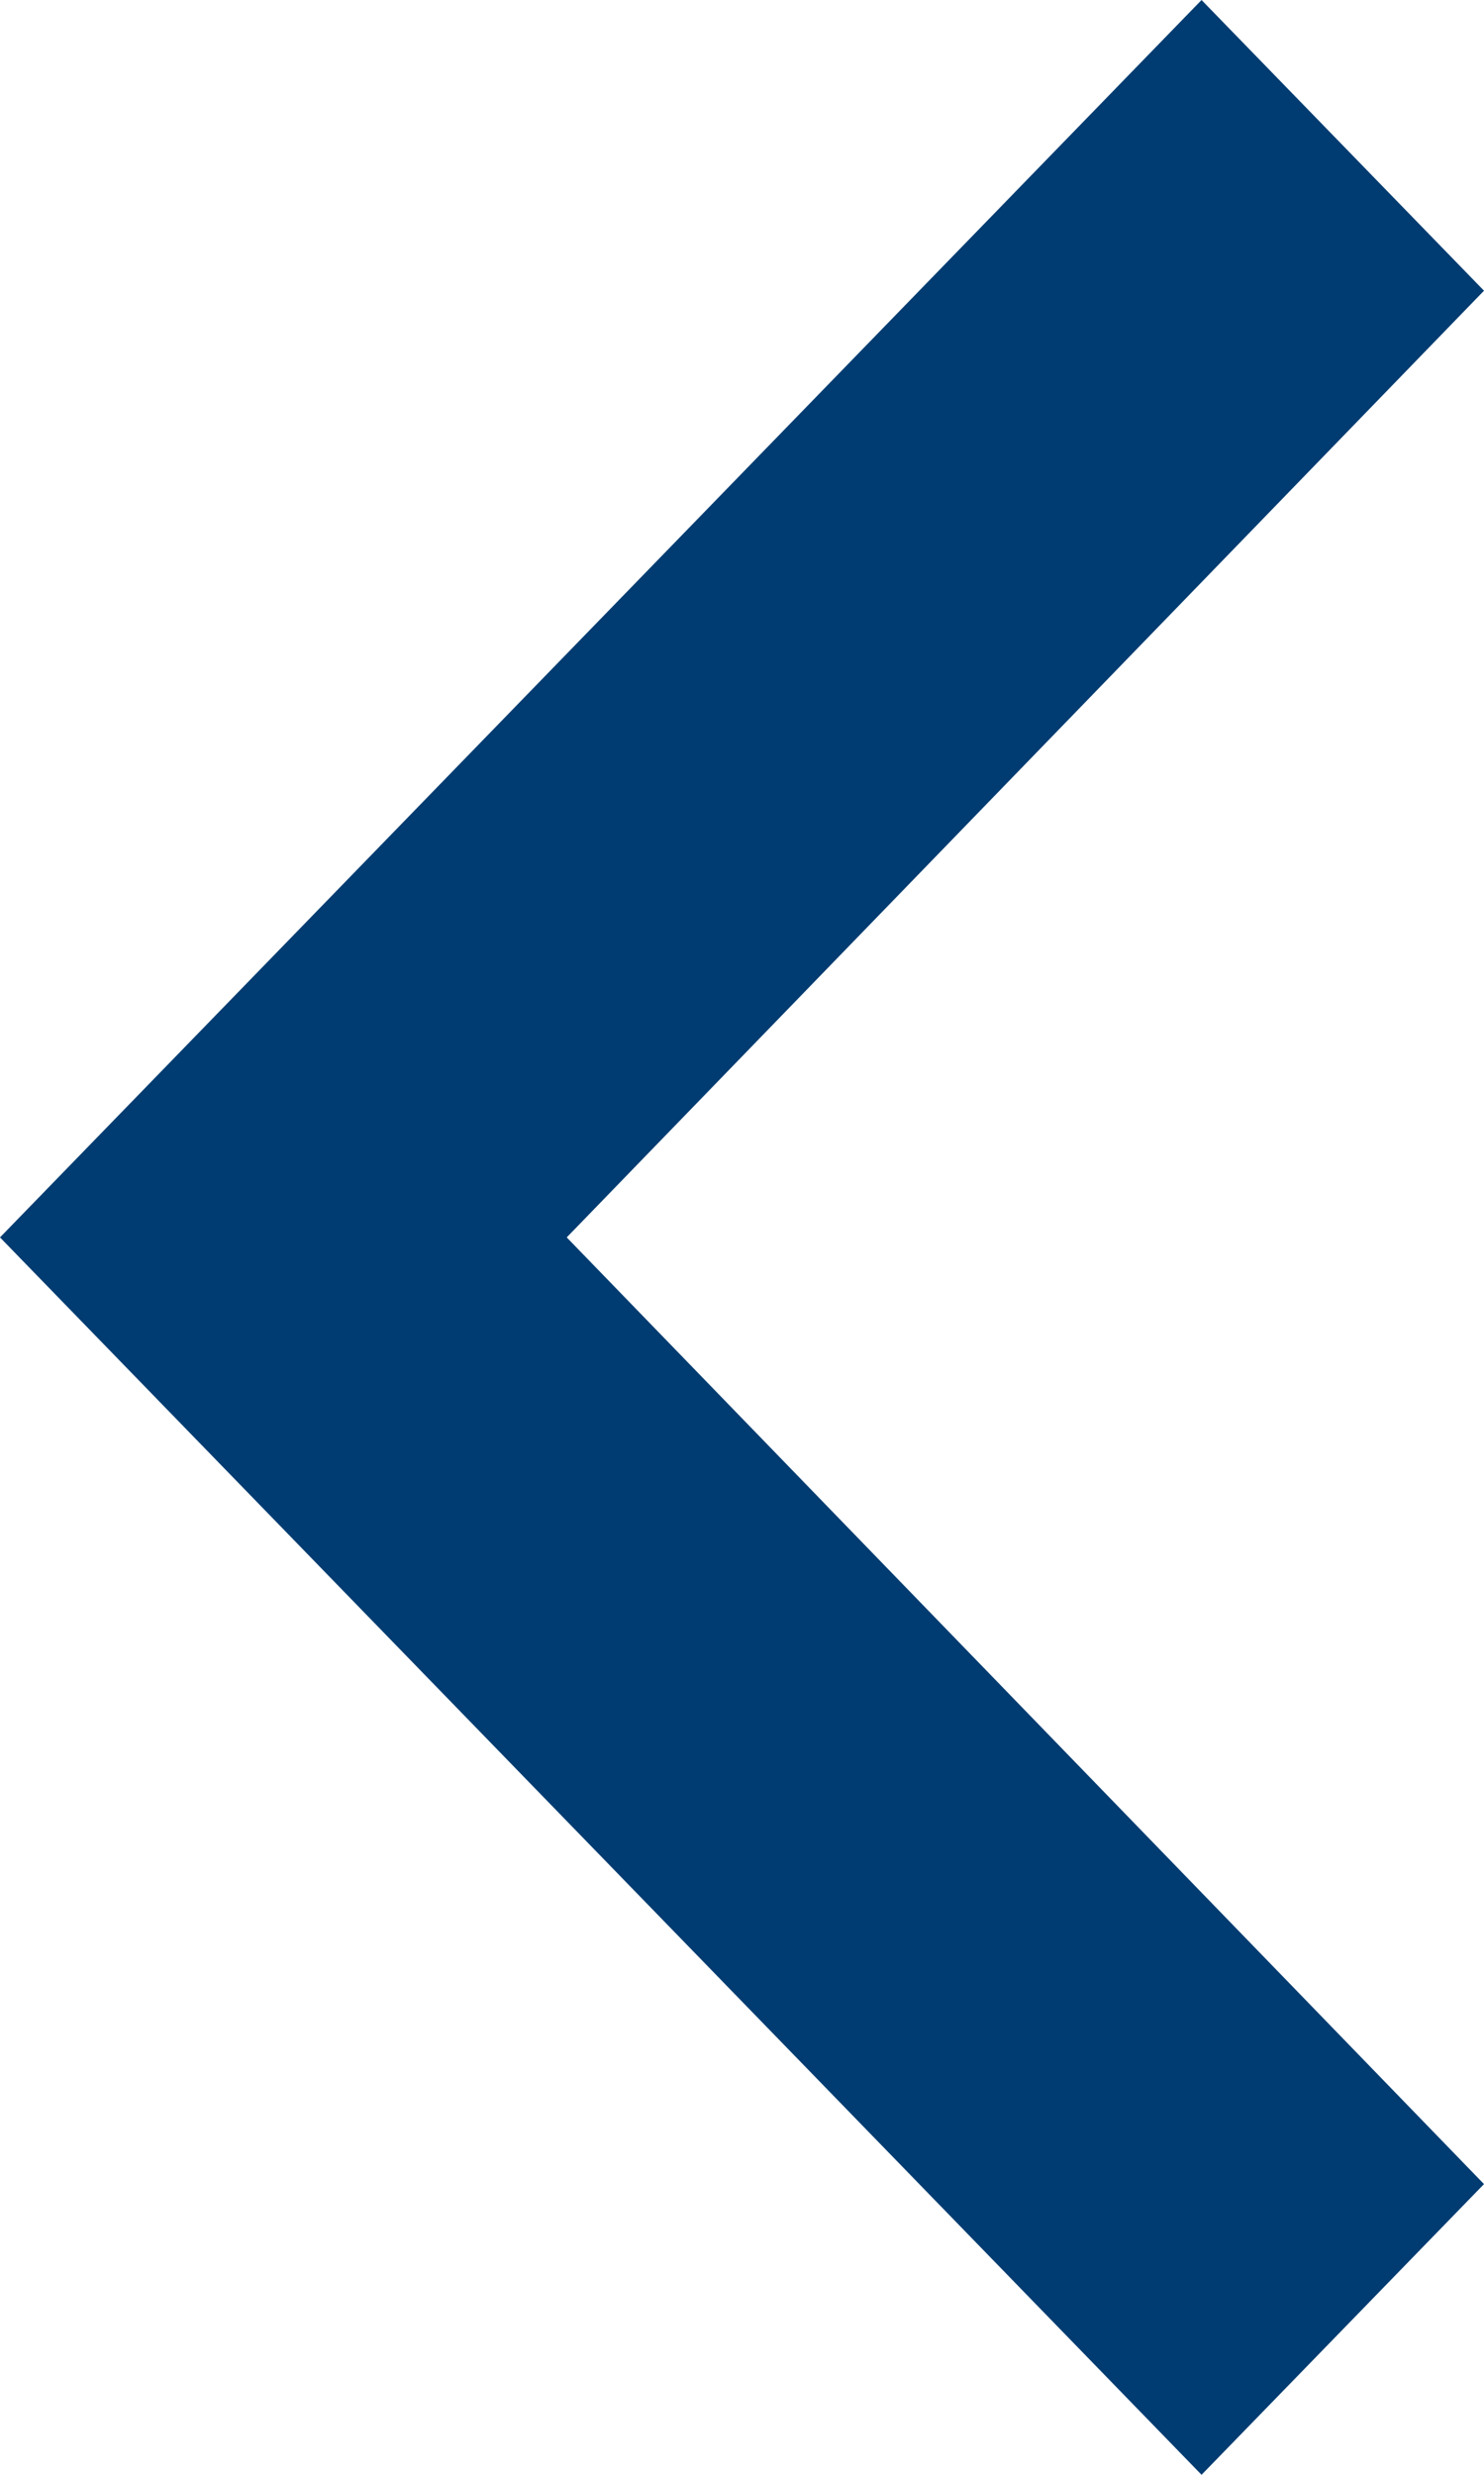
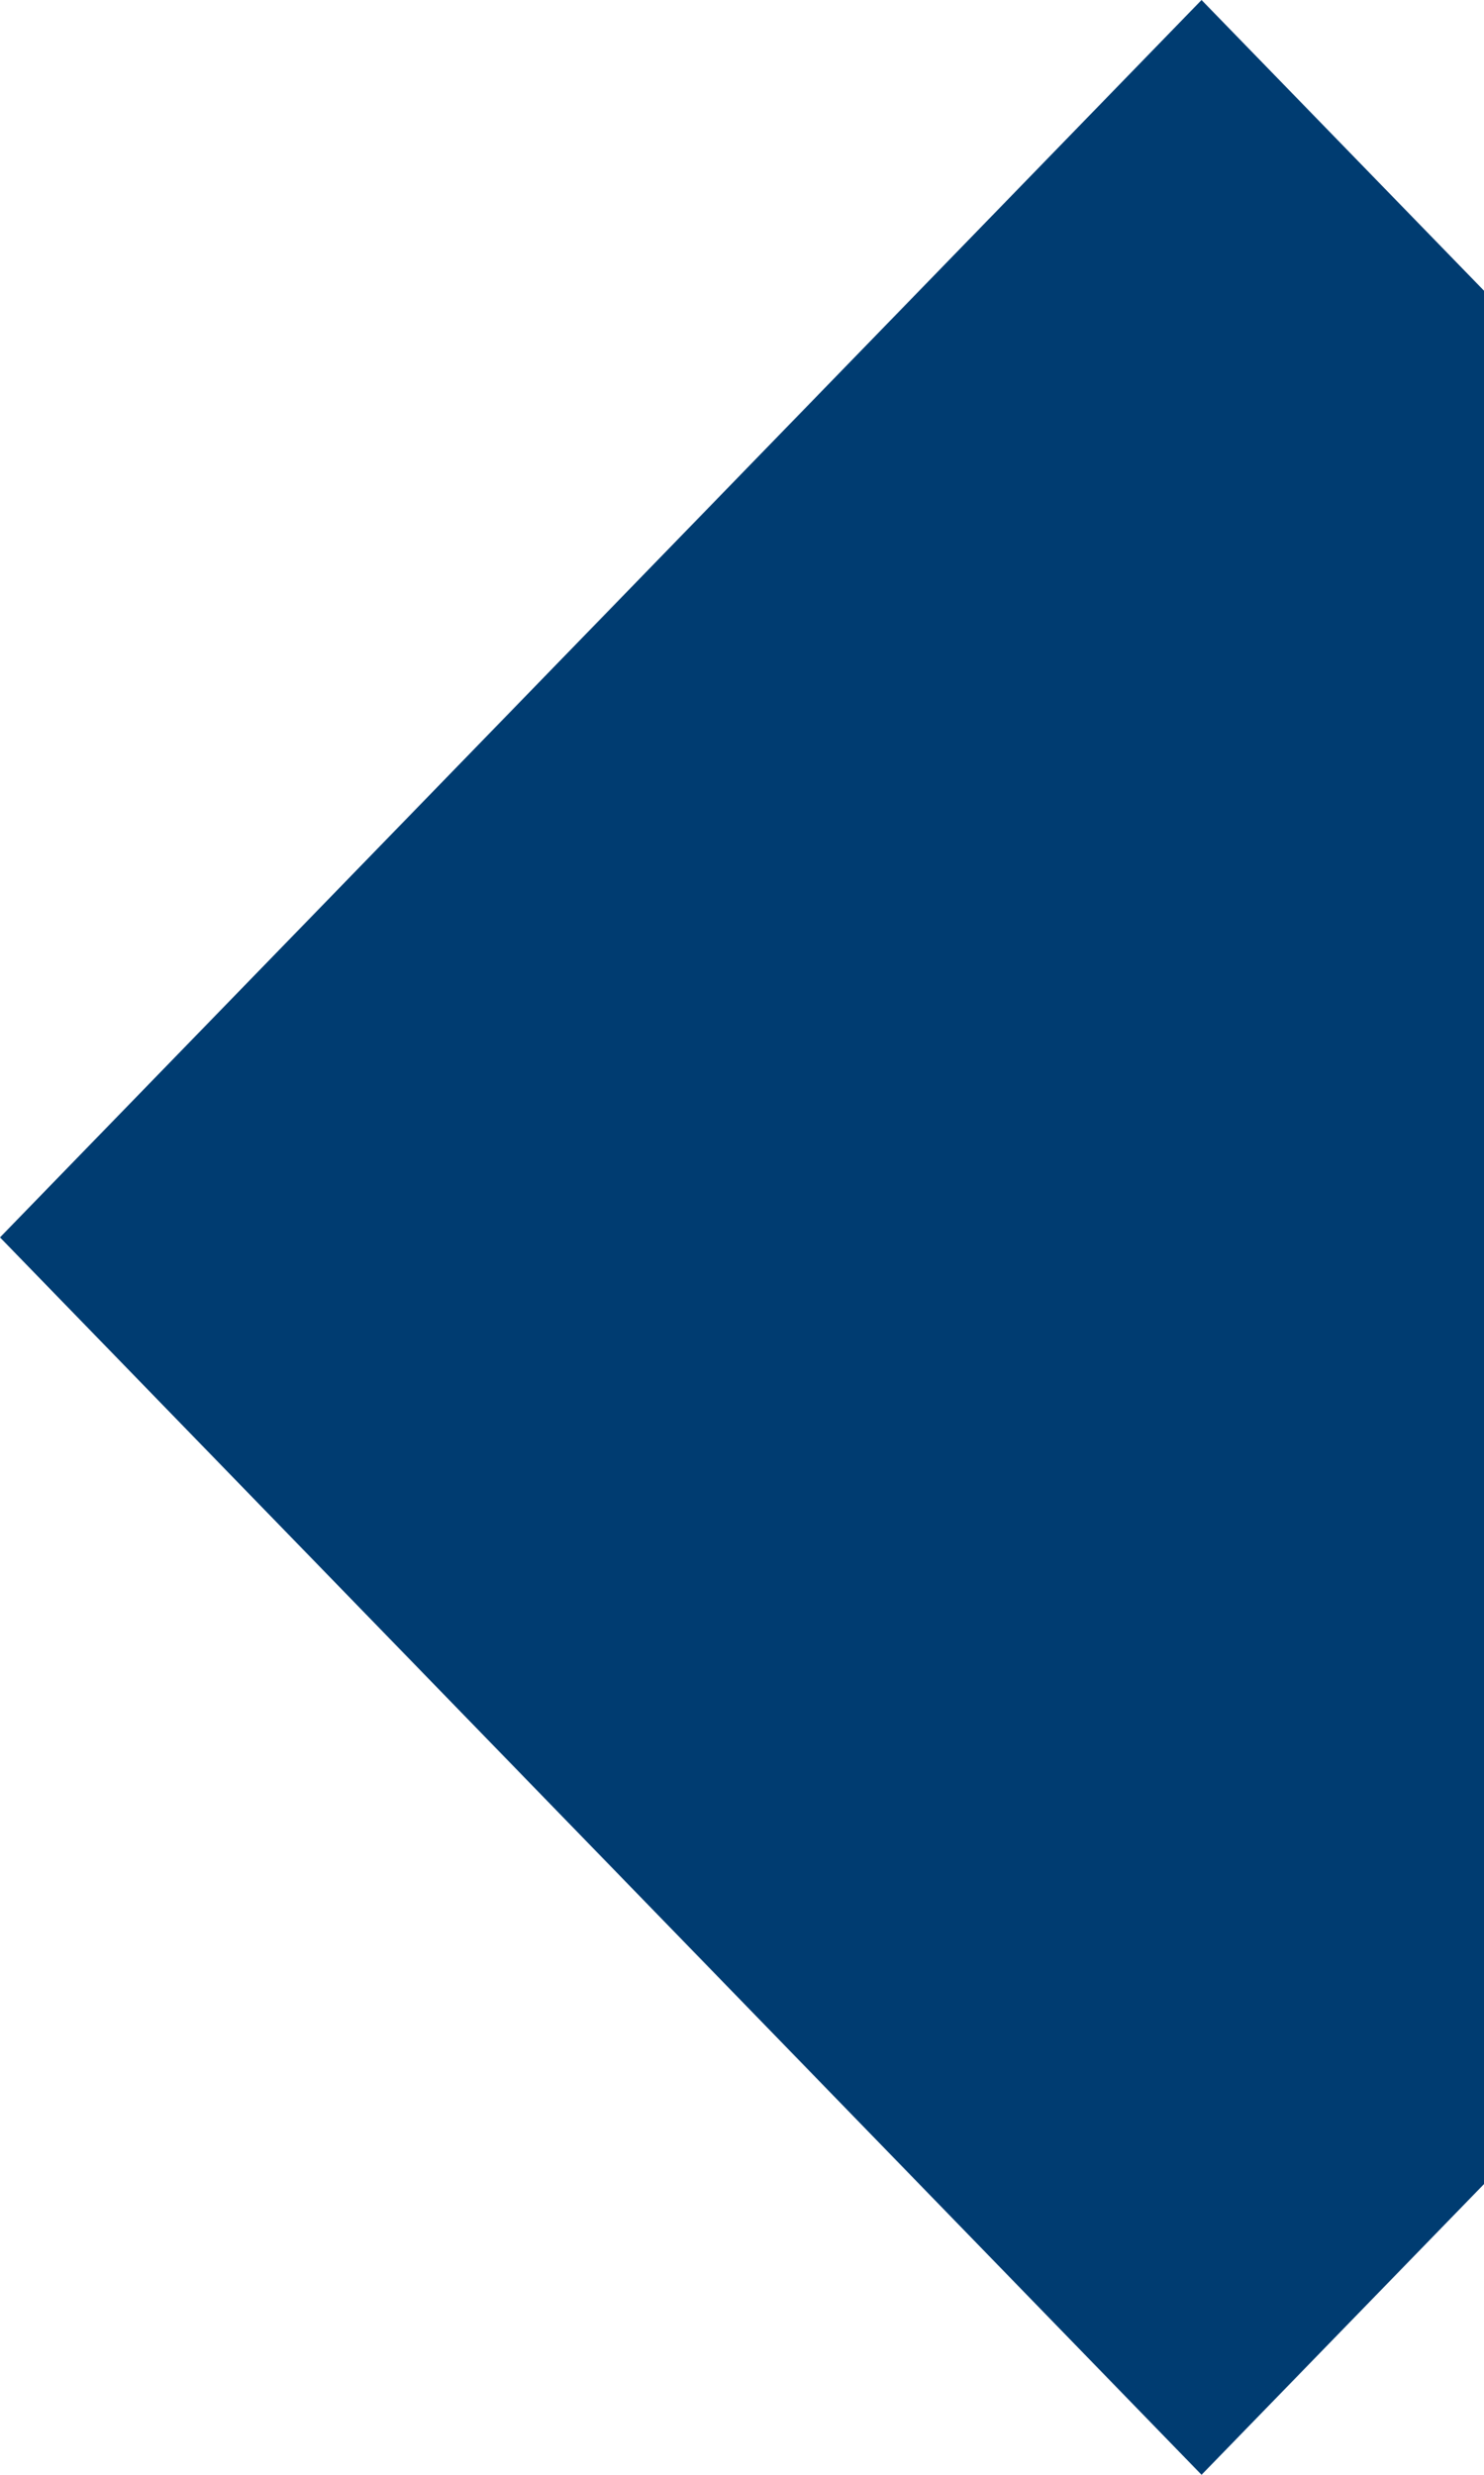
<svg xmlns="http://www.w3.org/2000/svg" width="9" height="15" viewBox="0 0 9 15" fill="none">
-   <path d="M9 1.762L3.437 7.5L9 13.238L7.287 15L6.25839e-07 7.5L7.287 -7.48579e-08L9 1.762Z" fill="#003C71" />
+   <path d="M9 1.762L9 13.238L7.287 15L6.25839e-07 7.5L7.287 -7.48579e-08L9 1.762Z" fill="#003C71" />
</svg>